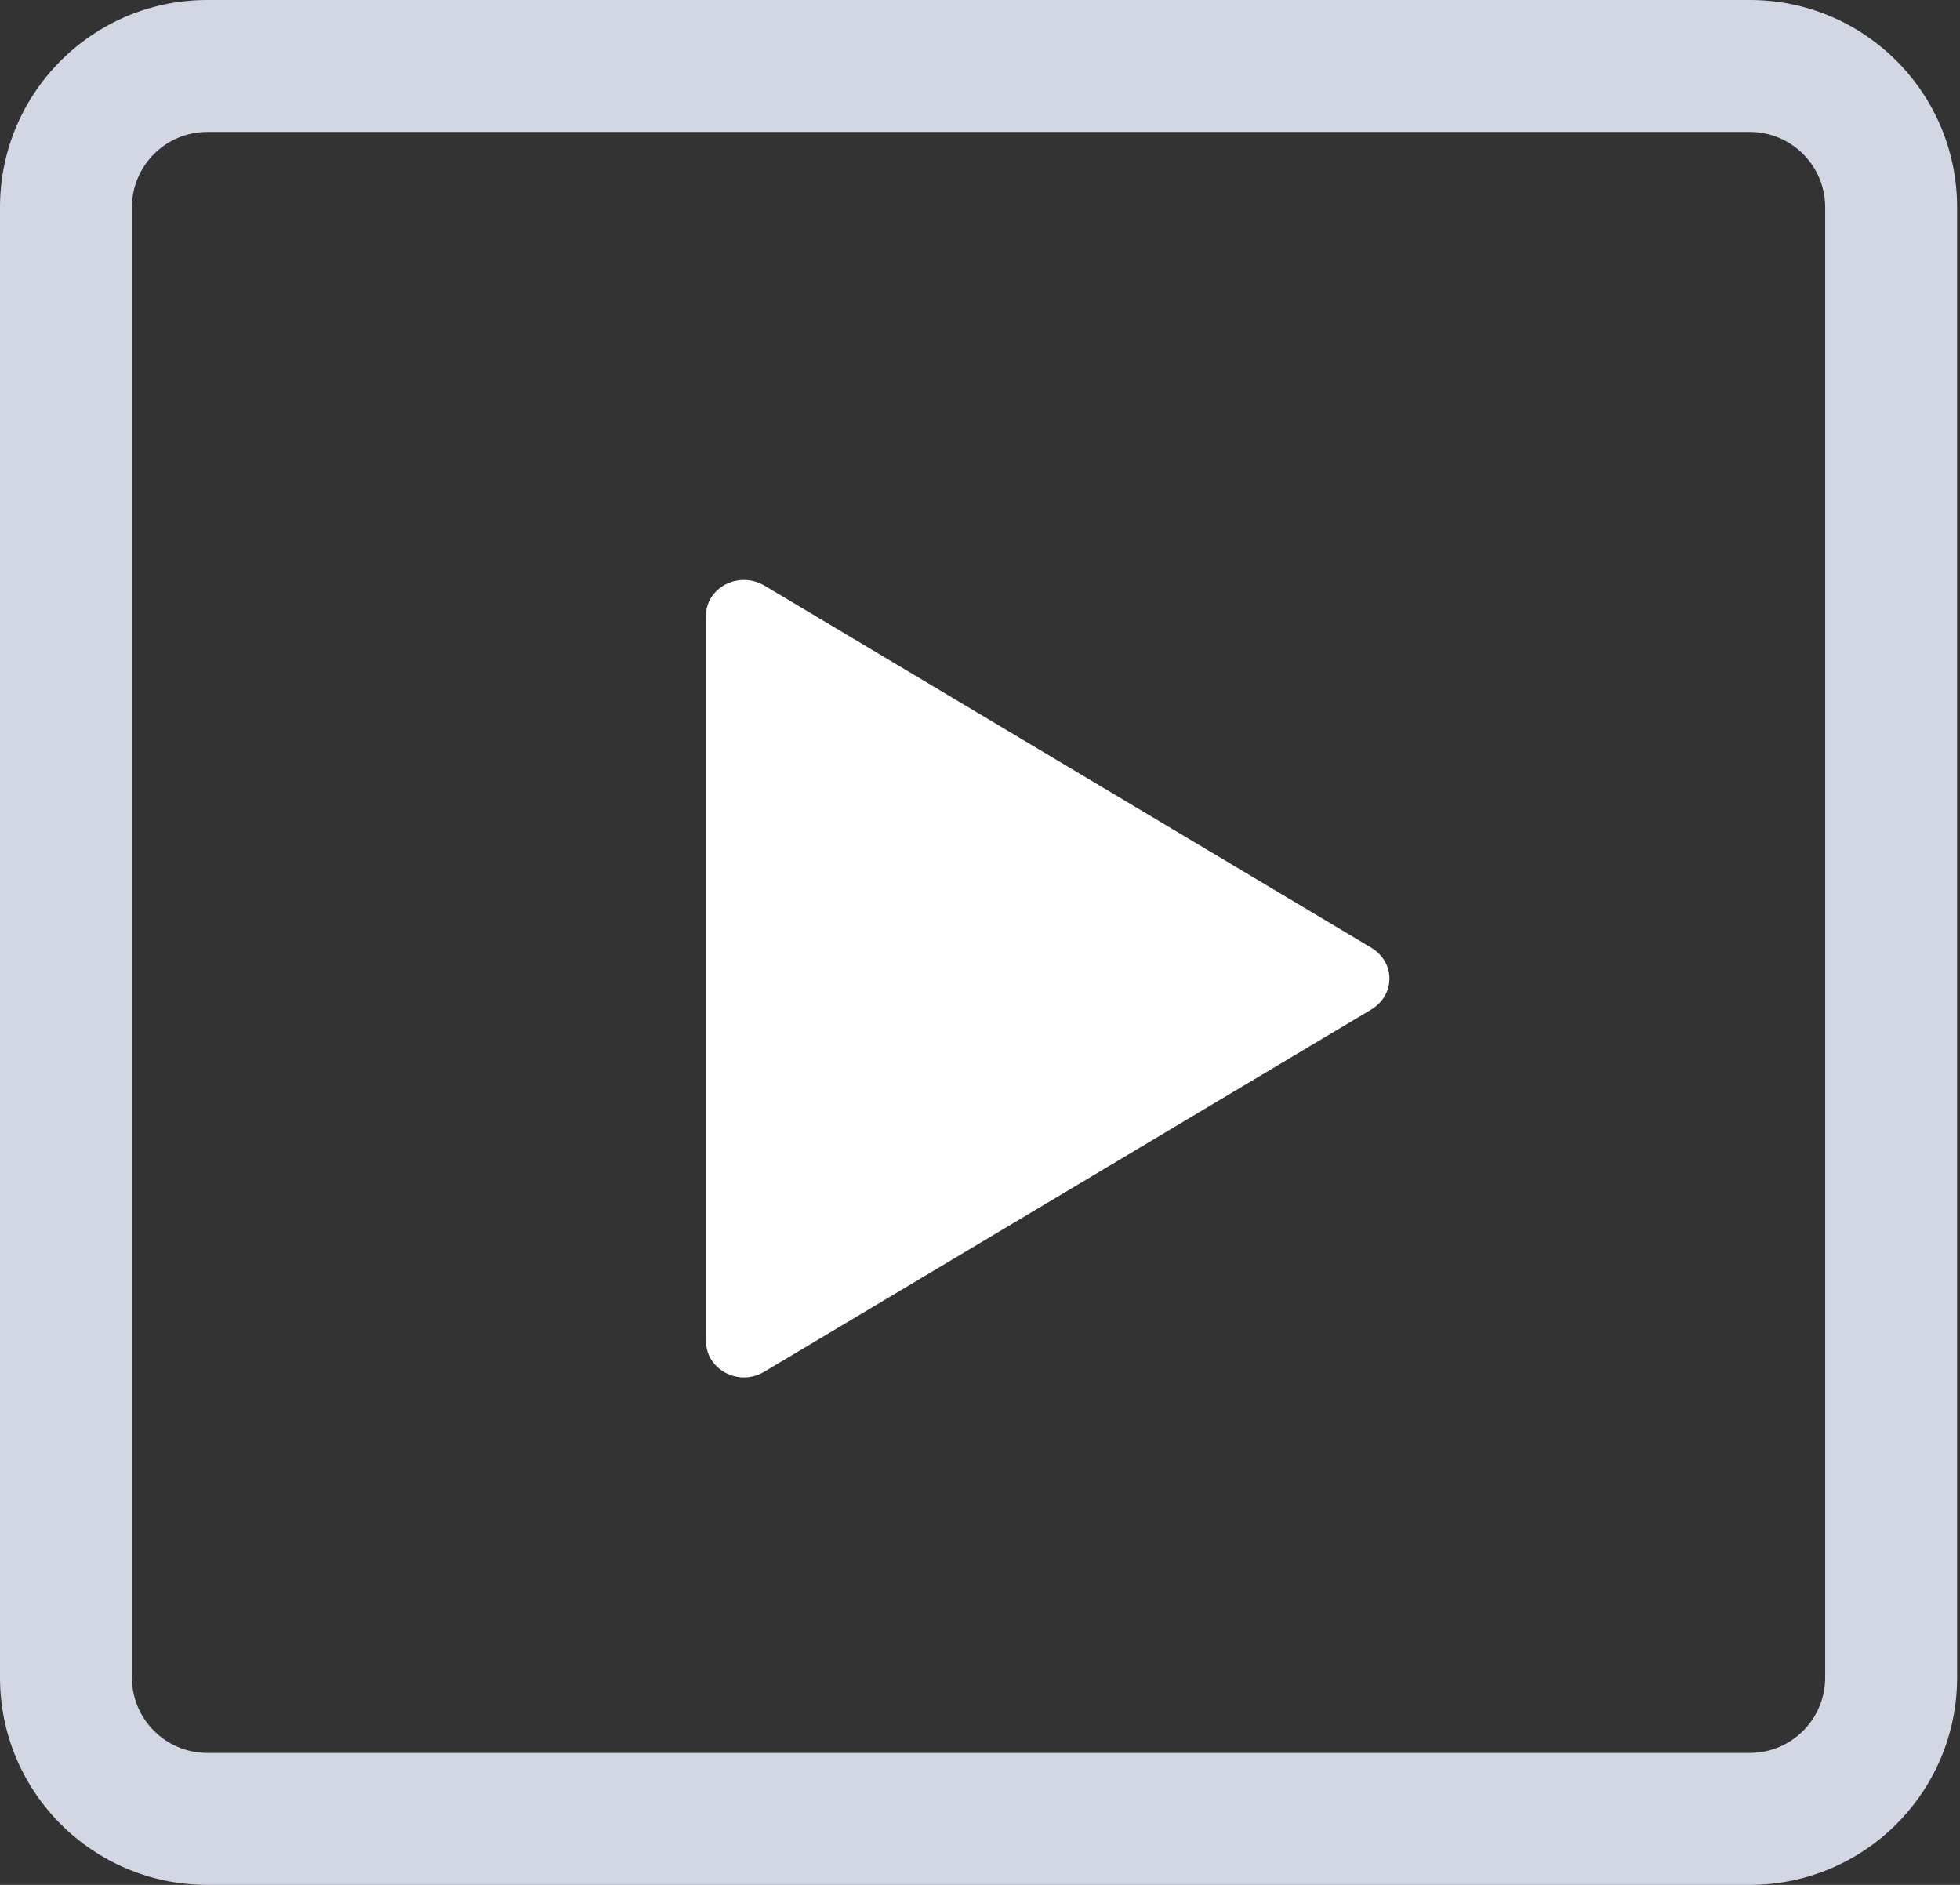
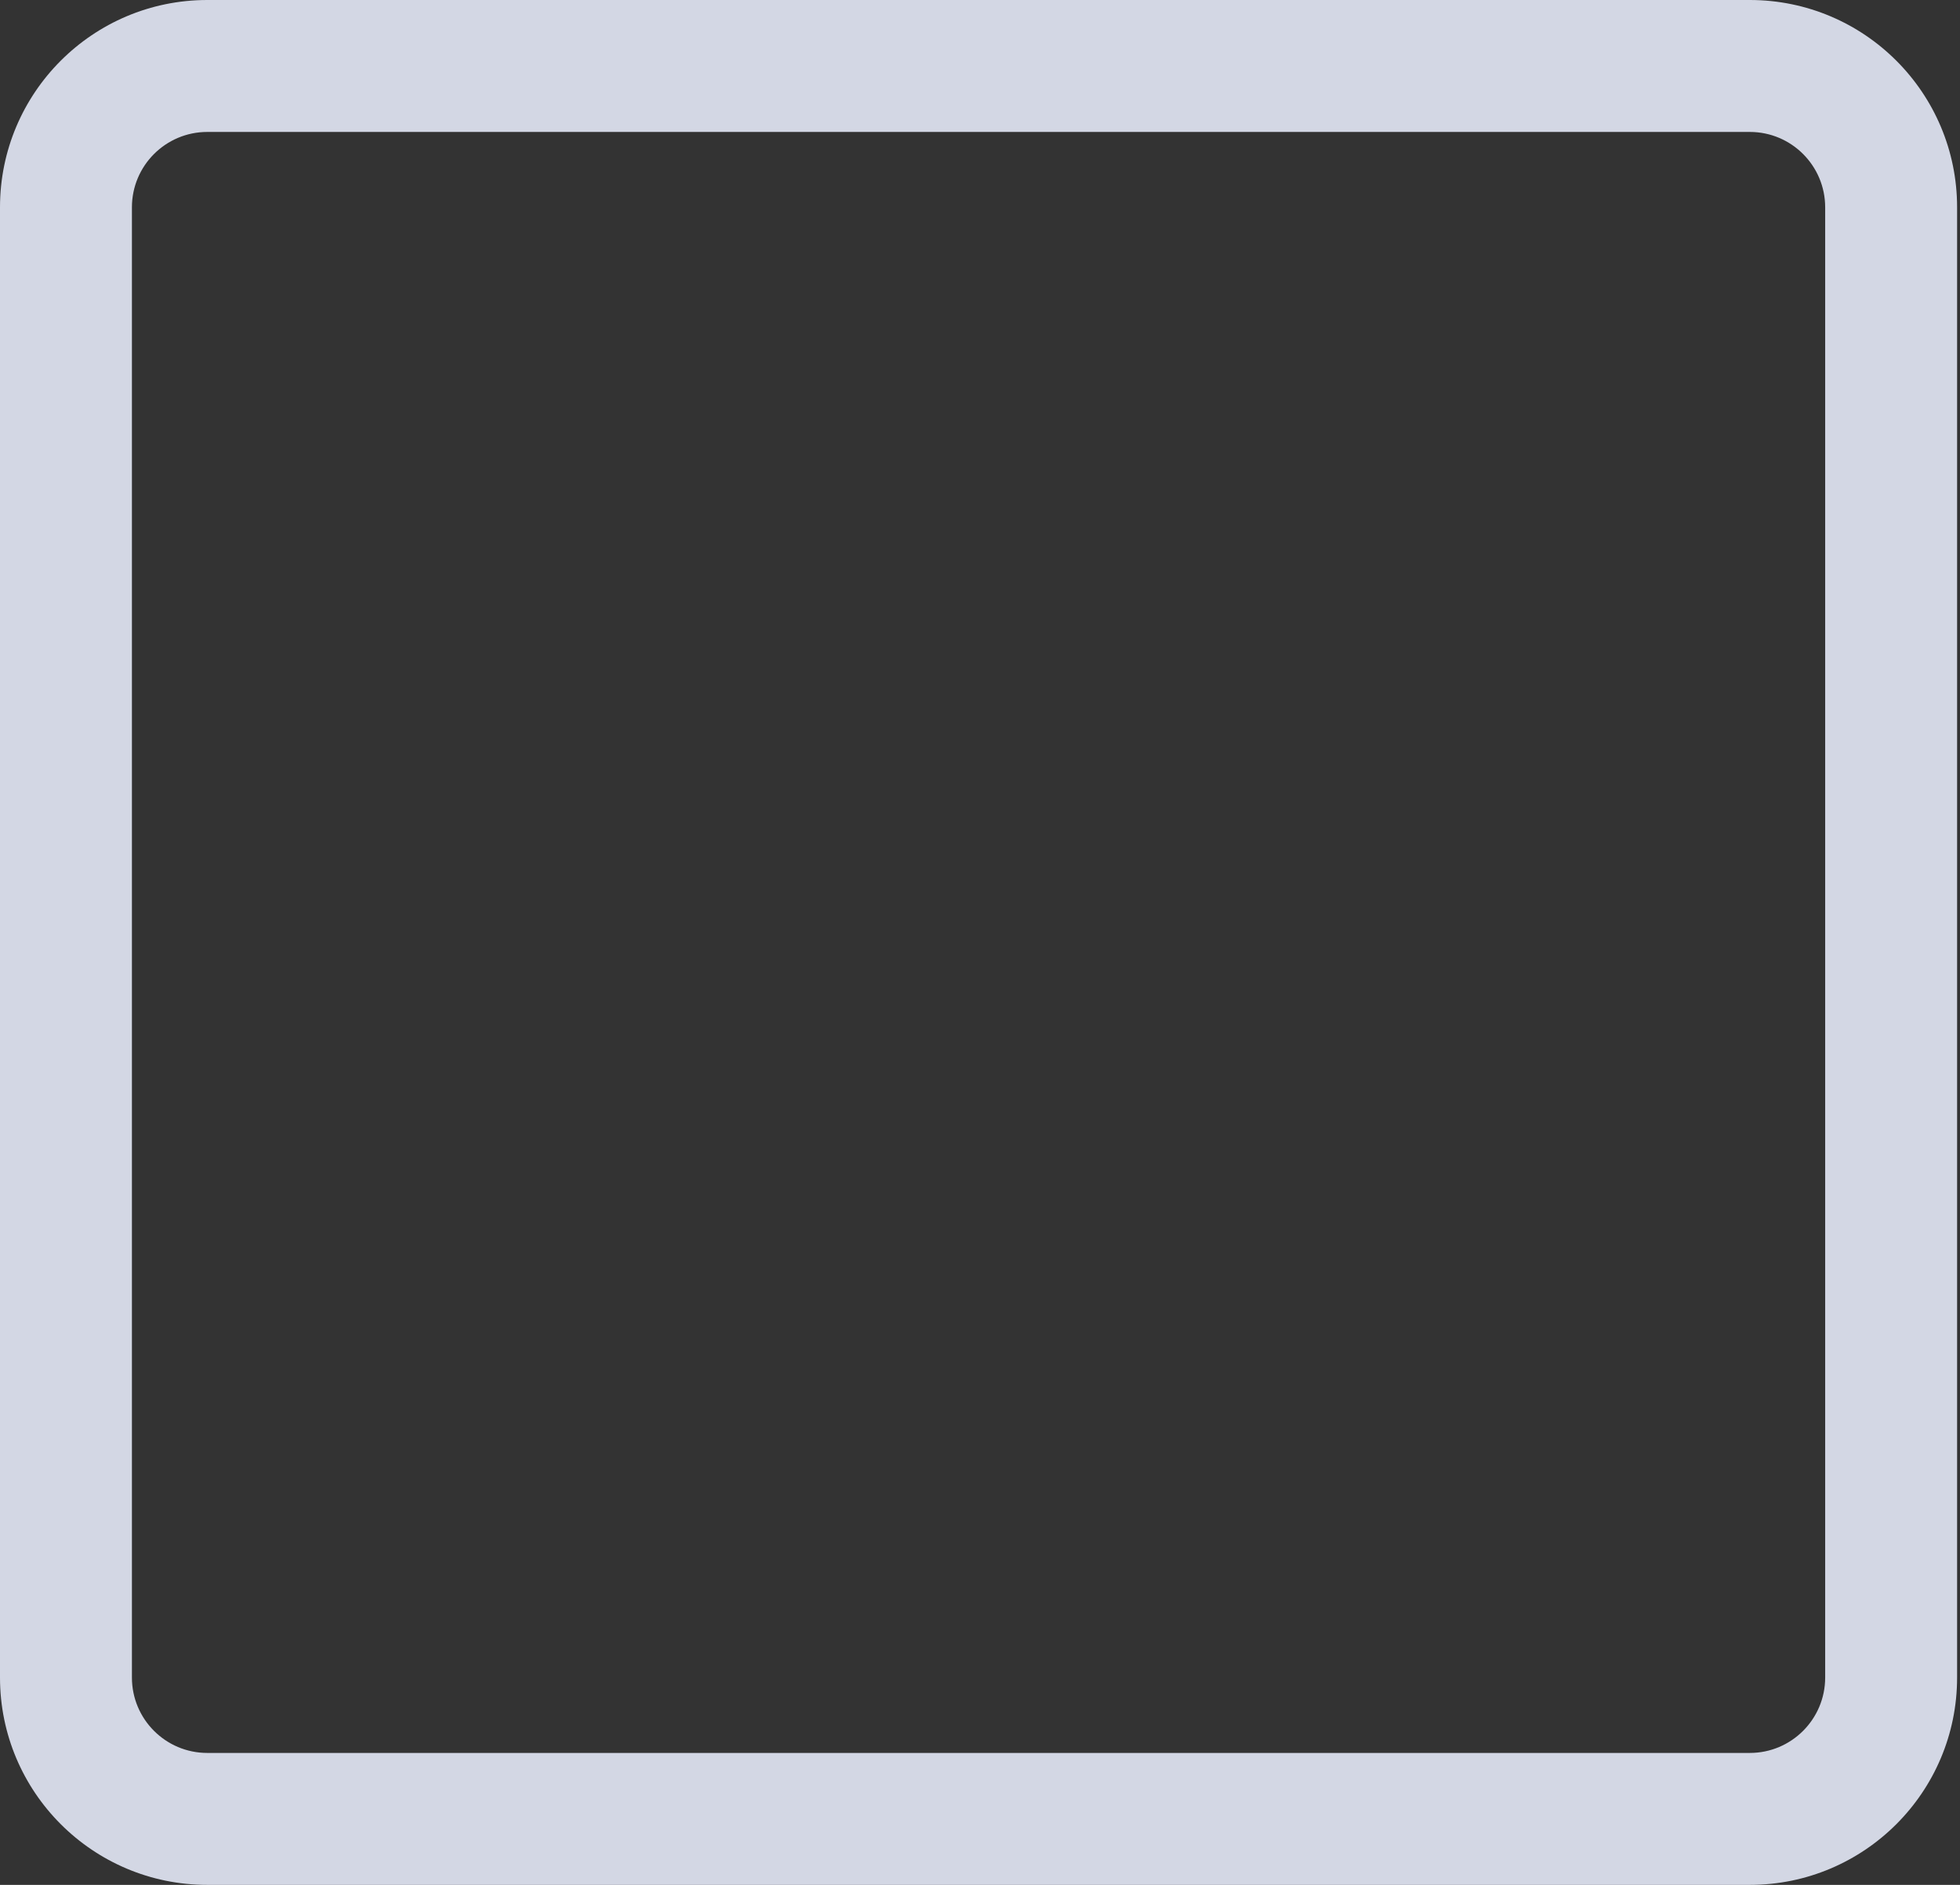
<svg xmlns="http://www.w3.org/2000/svg" width="104px" height="100px" viewBox="0 0 104 100" version="1.1">
  <rect x="0" y="0" width="104" height="100" fill="#333333" stroke="none" />
  <title>Ads 2</title>
  <g id="首页" stroke="none" stroke-width="1" fill="none" fill-rule="evenodd">
    <g id="画板" transform="translate(-247, -75)" fill-rule="nonzero">
      <g id="Ads" transform="translate(247, 75)">
        <path d="M92.846,0 C98.921,0 103.846,4.925 103.846,11 L103.846,89 C103.846,95.075 98.921,100 92.846,100 L11,100 C4.925,100 0,95.075 0,89 L0,11 C0,4.925 4.925,0 11,0 L92.846,0 Z M92.846,7 L11,7 C8.791,7 7,8.791 7,11 L7,89 C7,91.209 8.791,93 11,93 L92.846,93 C95.055,93 96.846,91.209 96.846,89 L96.846,11 C96.846,8.791 95.055,7 92.846,7 Z" id="形状" fill="#D3D7E4" />
-         <path d="M73.386,50.854 C73.227,50.629 73.021,50.435 72.78,50.29 L40.544,31.057 C39.602,30.505 38.361,30.771 37.77,31.65 C37.561,31.96 37.454,32.32 37.462,32.687 L37.462,71.152 C37.462,72.662 39.203,73.582 40.544,72.781 L72.78,53.548 C73.744,52.96 74.016,51.753 73.386,50.854 Z" id="路径" fill="#FFFFFF" />
      </g>
    </g>
  </g>
</svg>